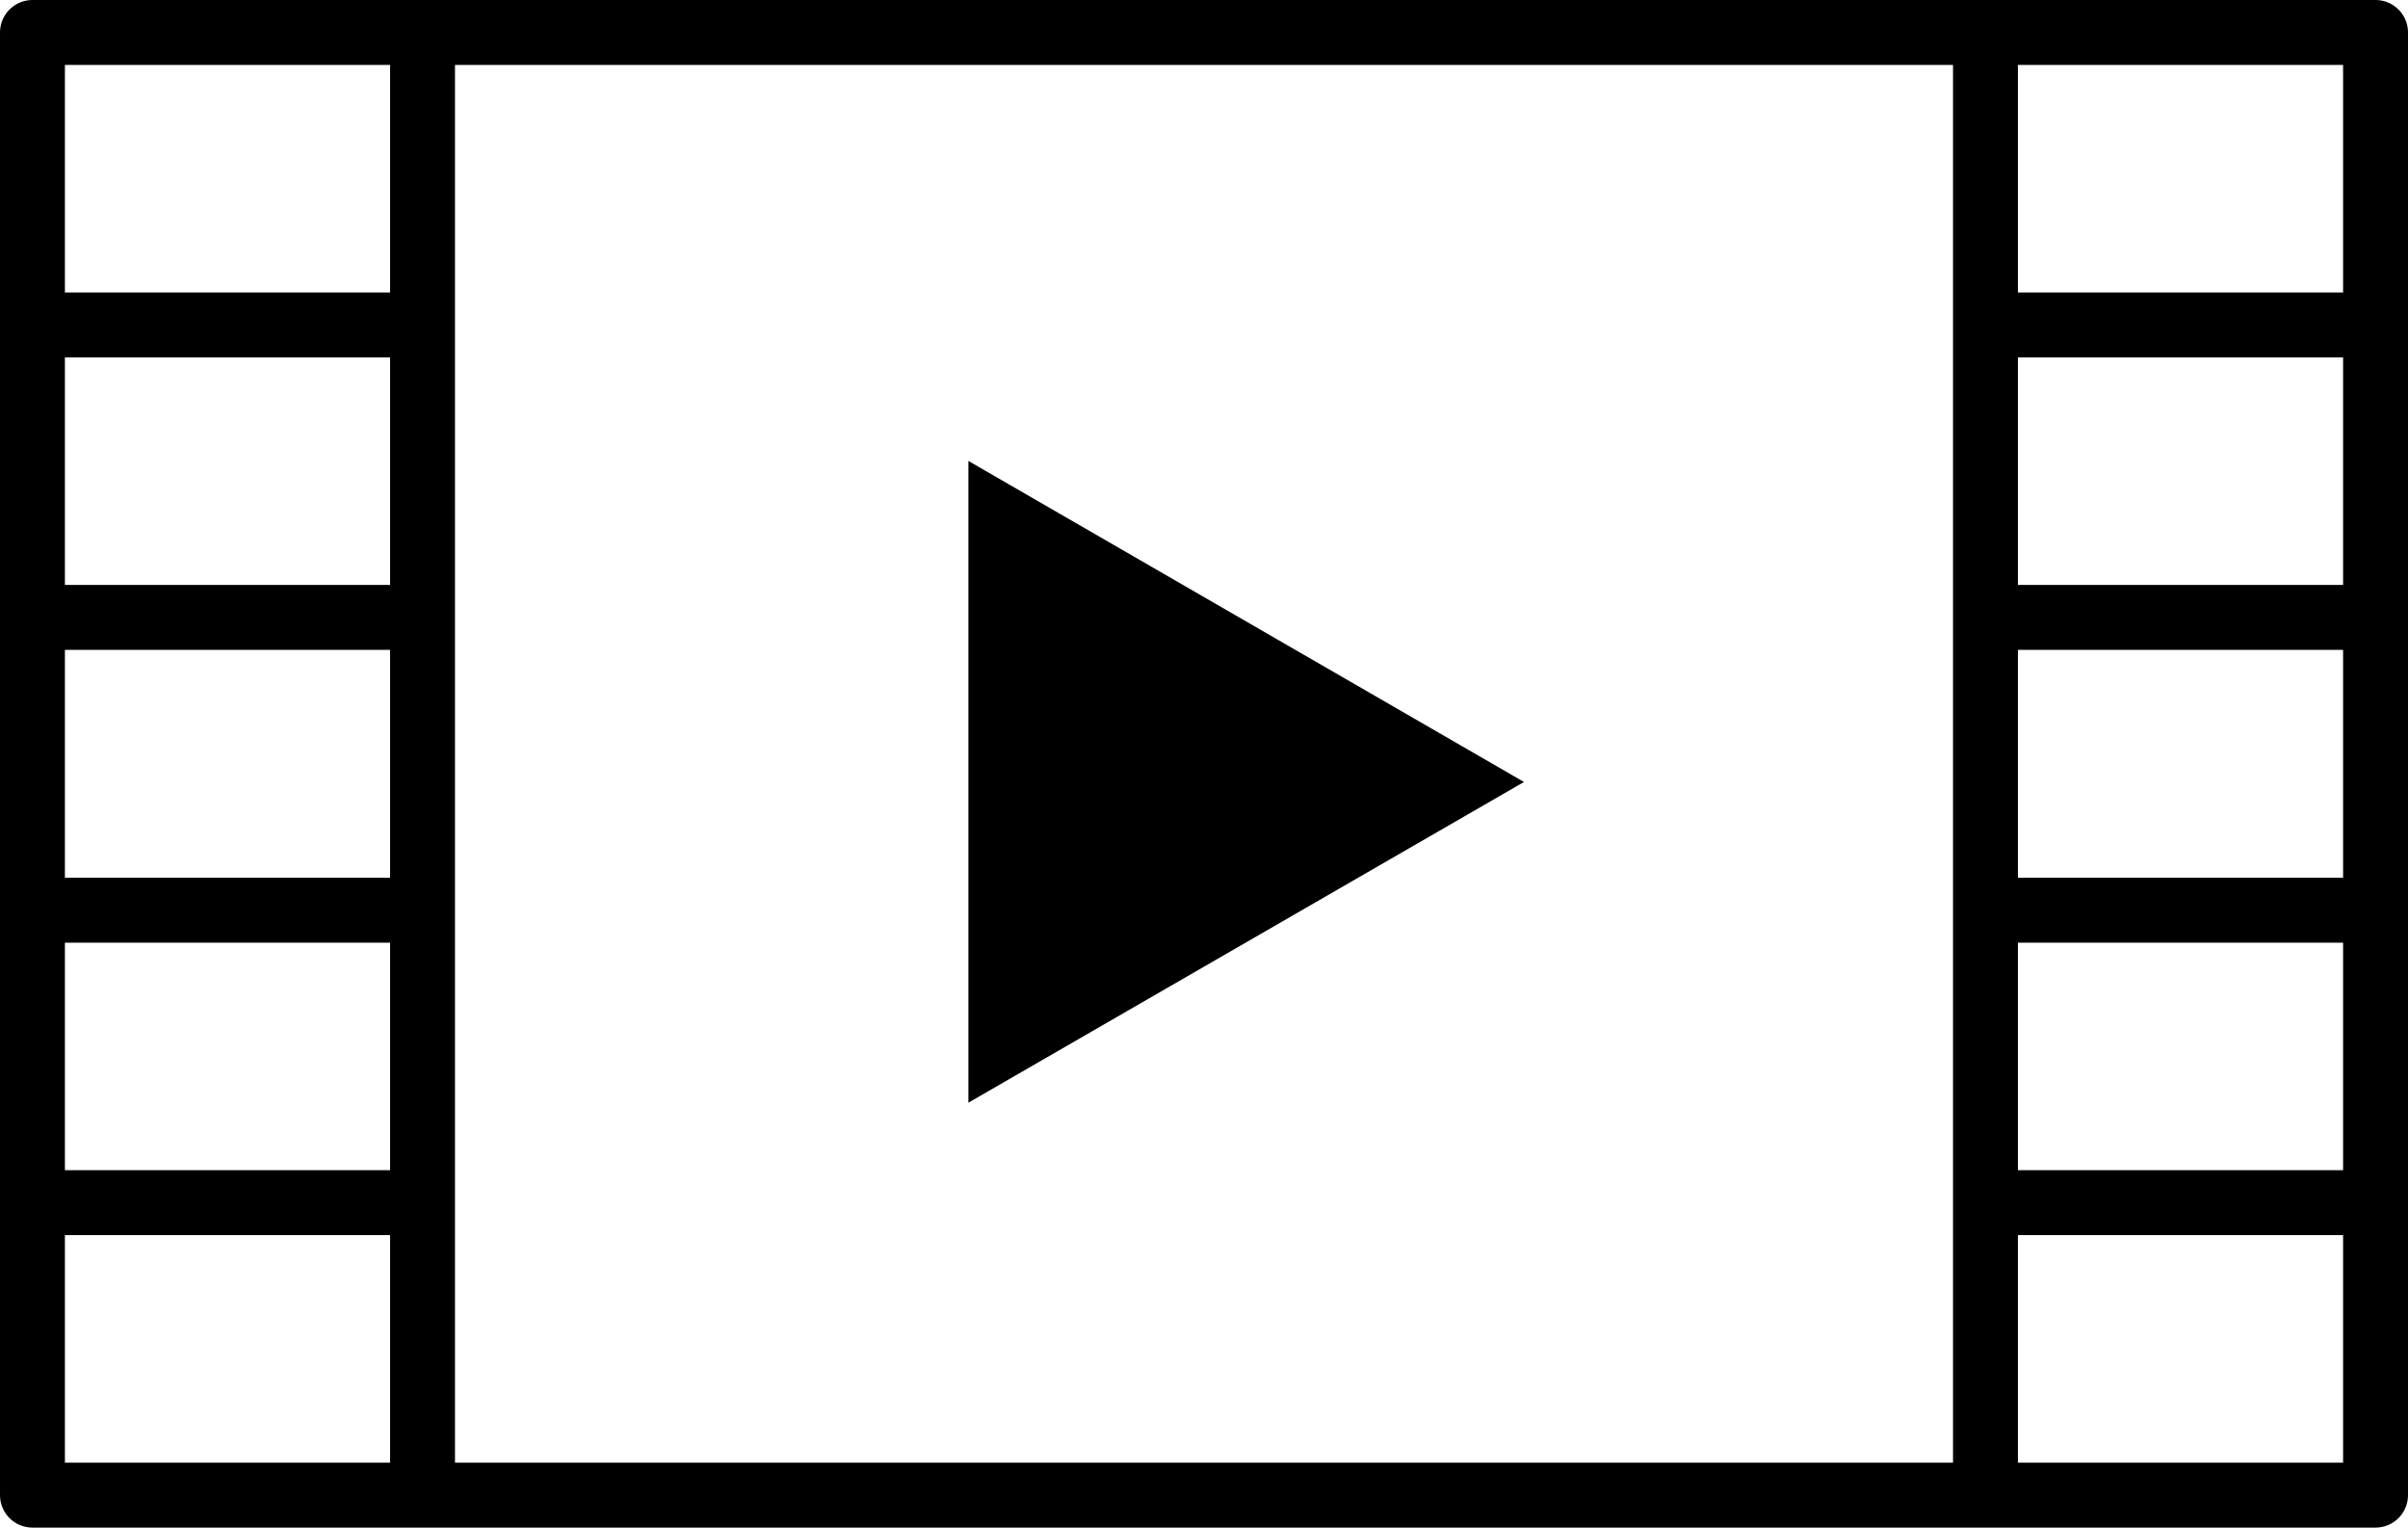
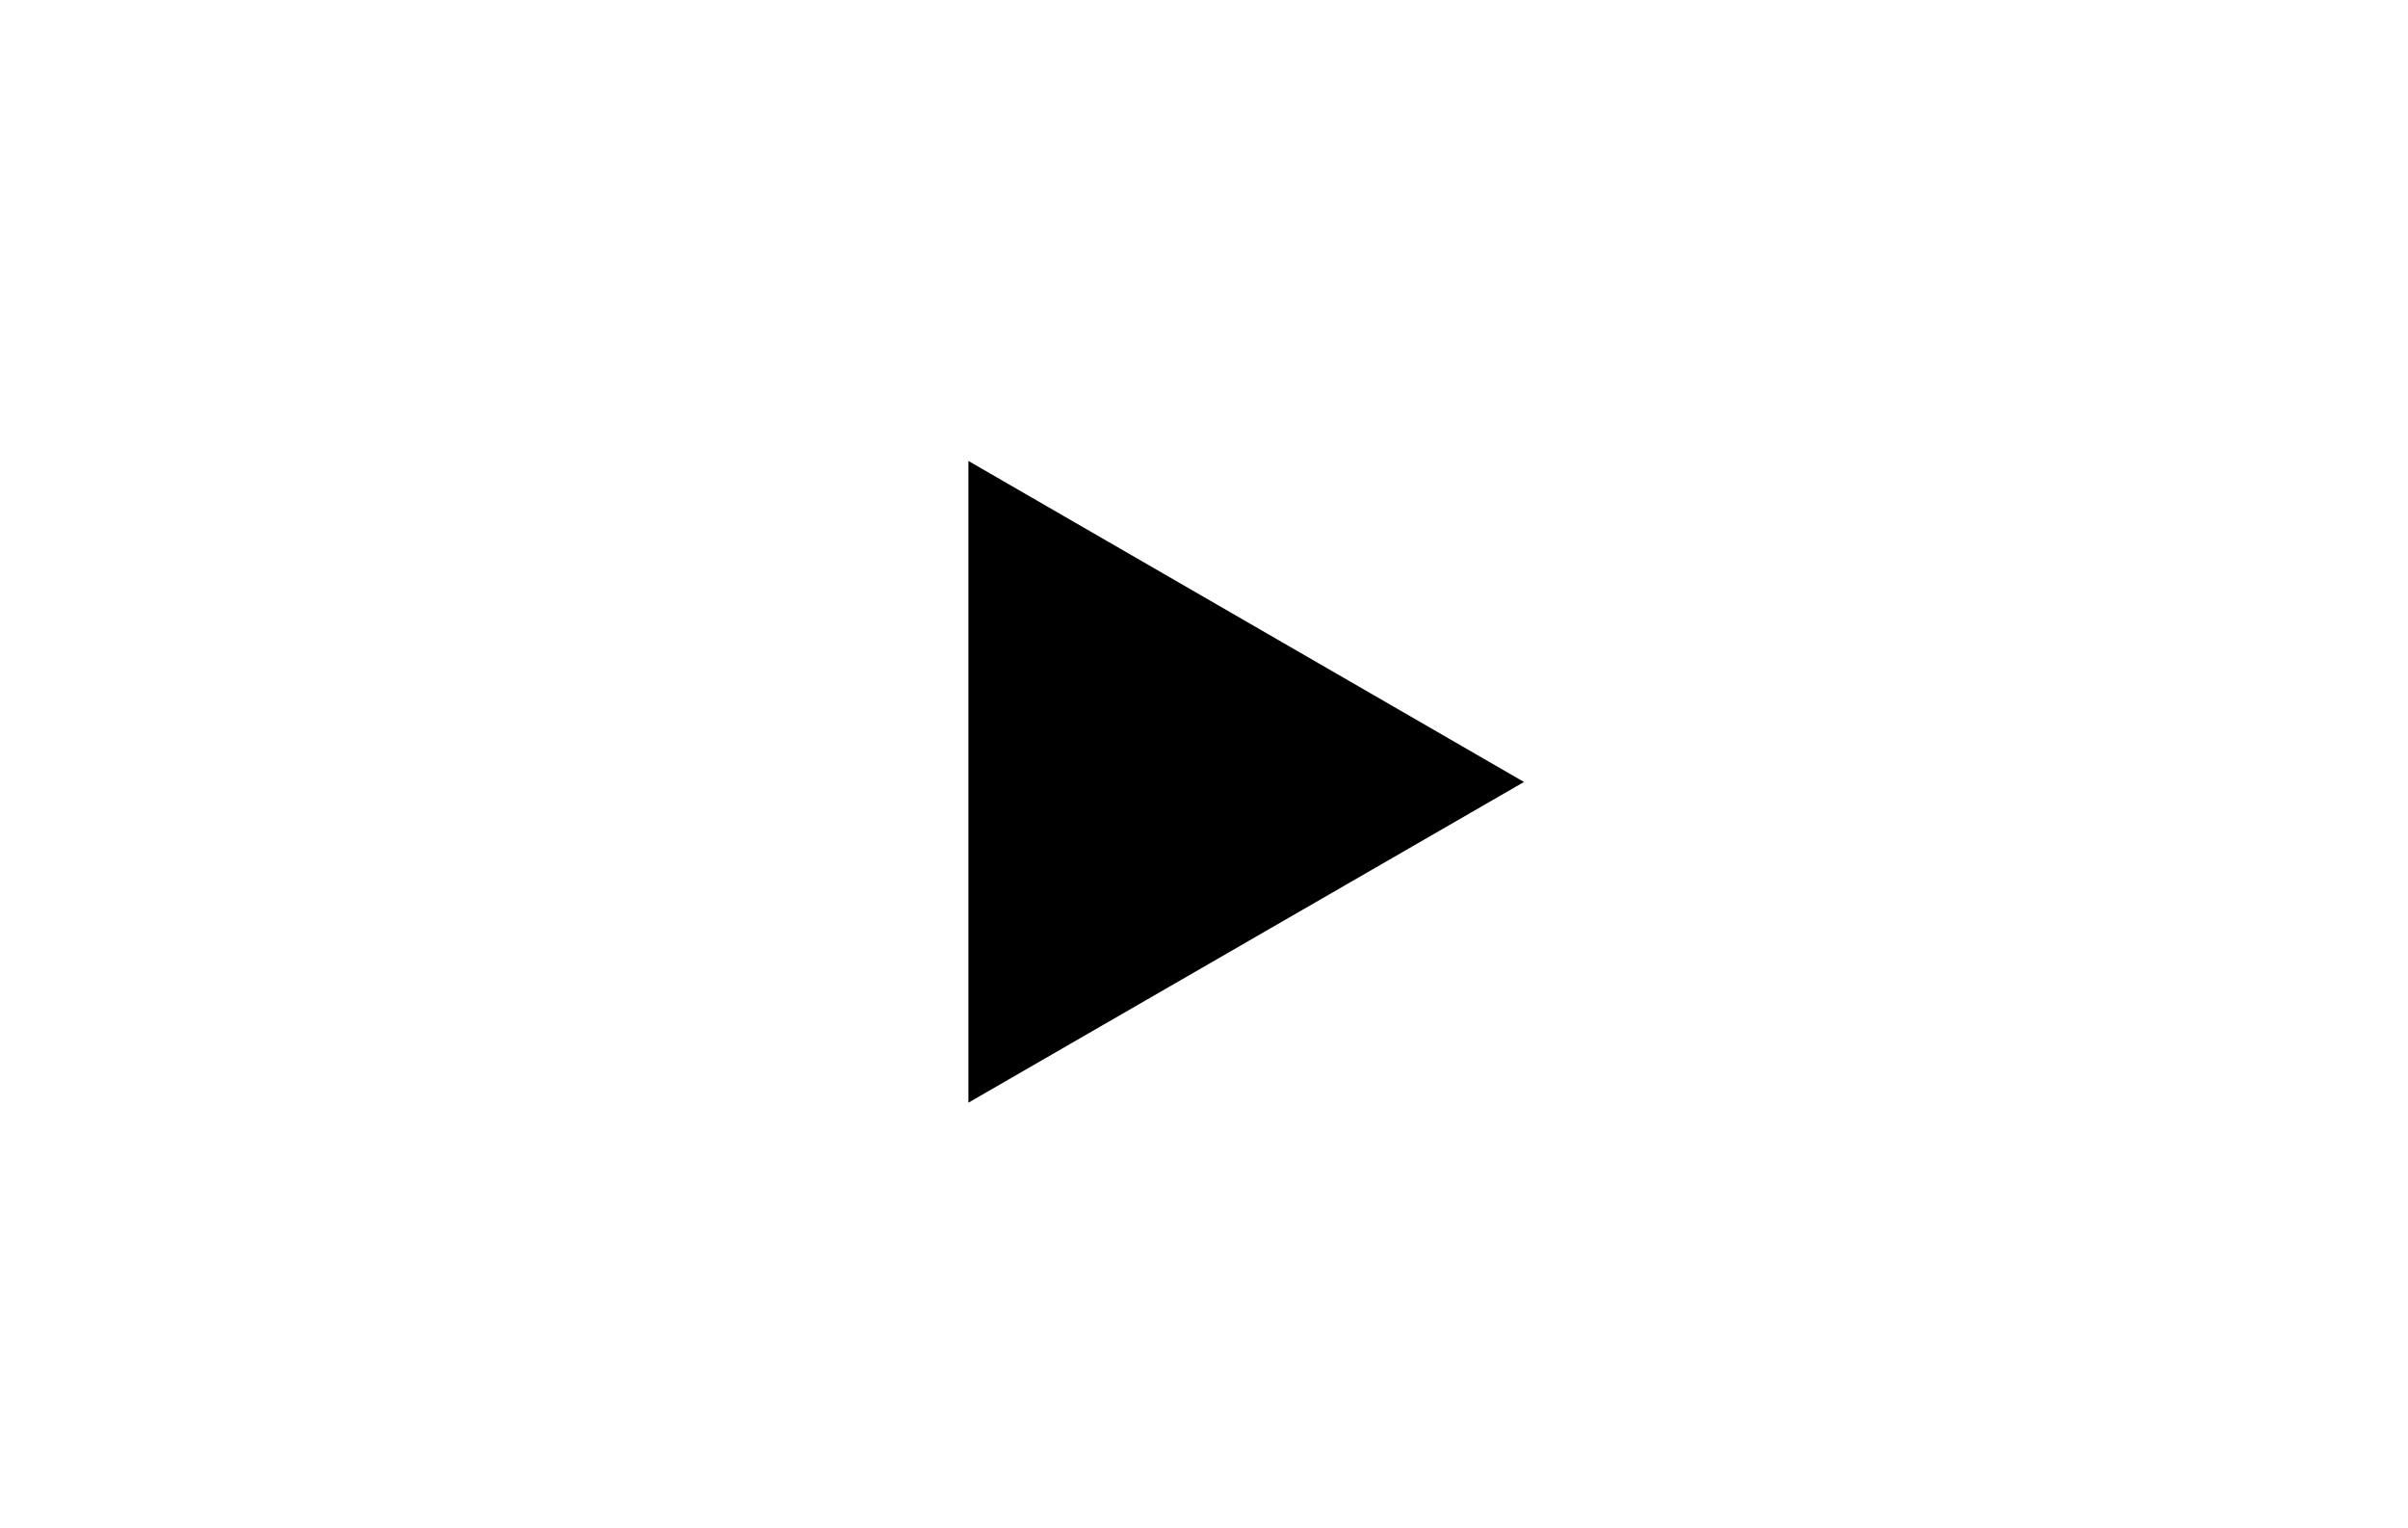
<svg xmlns="http://www.w3.org/2000/svg" id="_イヤー_2" viewBox="0 0 74.2 47.06">
  <defs>
    <style>.cls-1{fill:none;stroke:#000;stroke-linecap:round;stroke-linejoin:round;stroke-width:2px}</style>
  </defs>
  <g id="text_image">
-     <path class="cls-1" d="M1 1h72.2v45.06H1zM13.02 1v45.06M61.18 1v45.06M1 10.01h12.02M1 19.02h12.02M1 28.04h12.02M1 37.05h12.02M61.18 10.01H73.2M61.18 19.02H73.2M61.18 28.04H73.2M61.18 37.05H73.2" />
    <path d="M46.96 24.09 29.84 14.2v19.77l17.12-9.88z" />
  </g>
</svg>